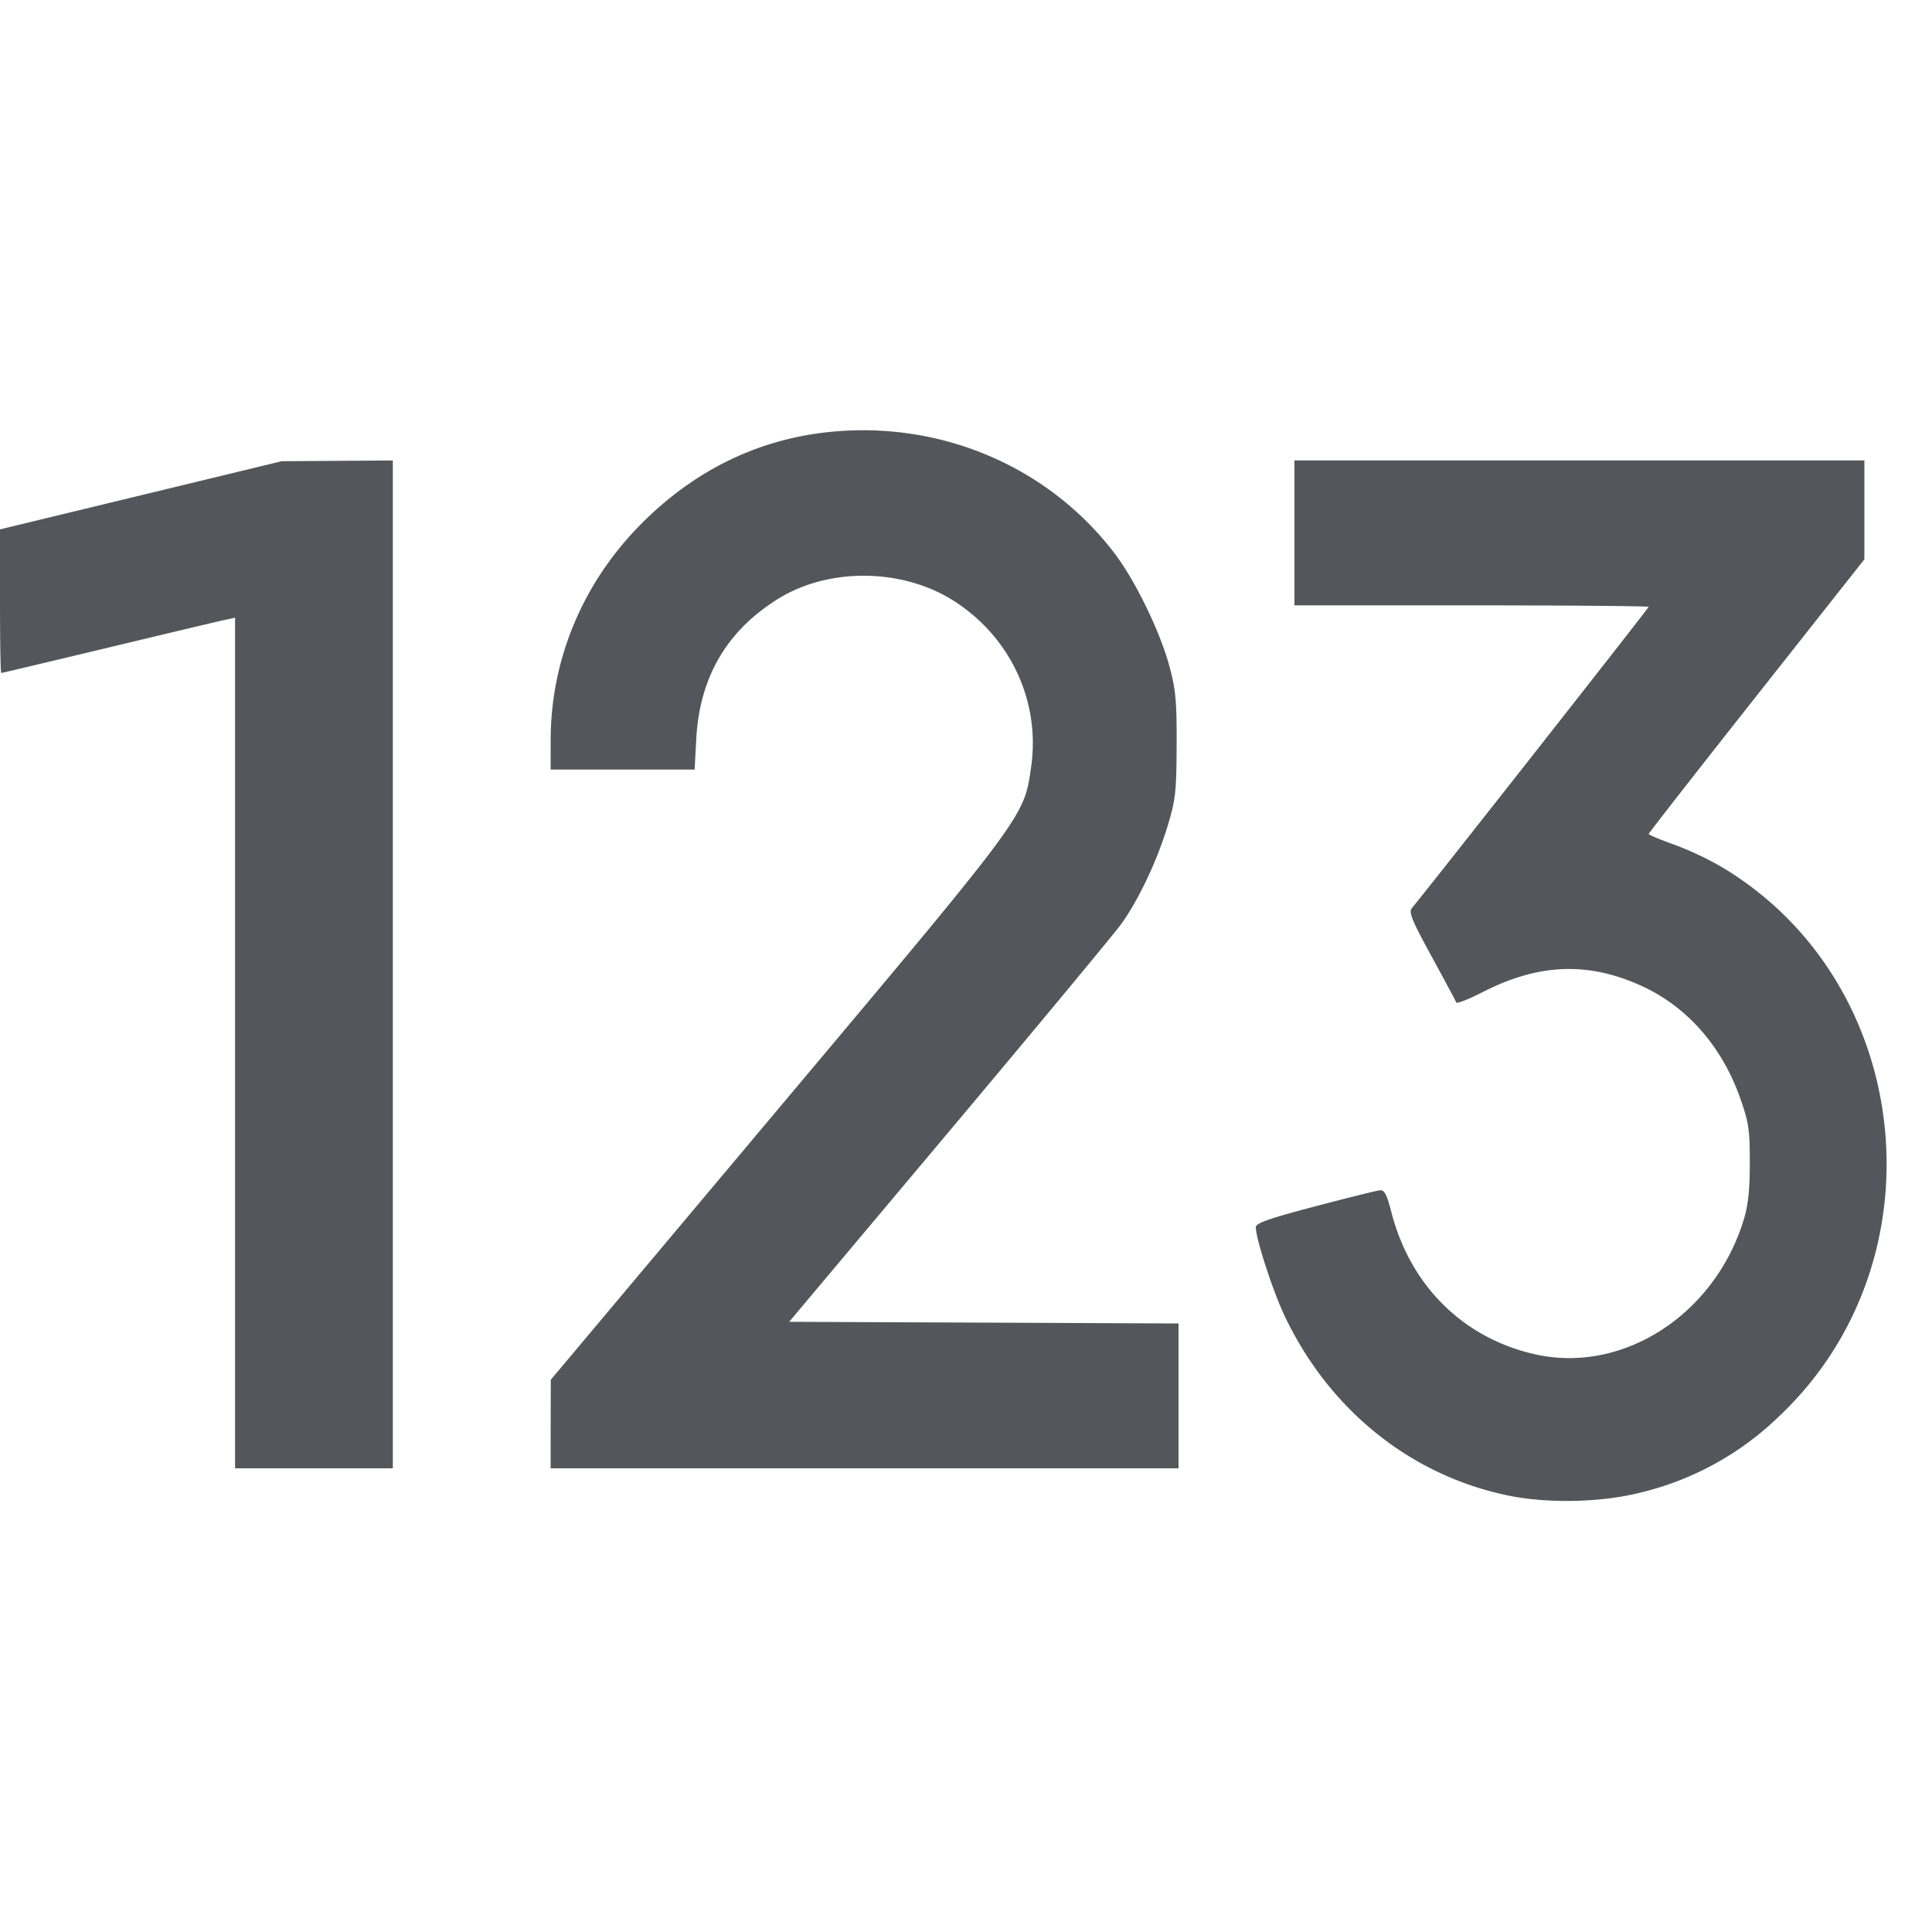
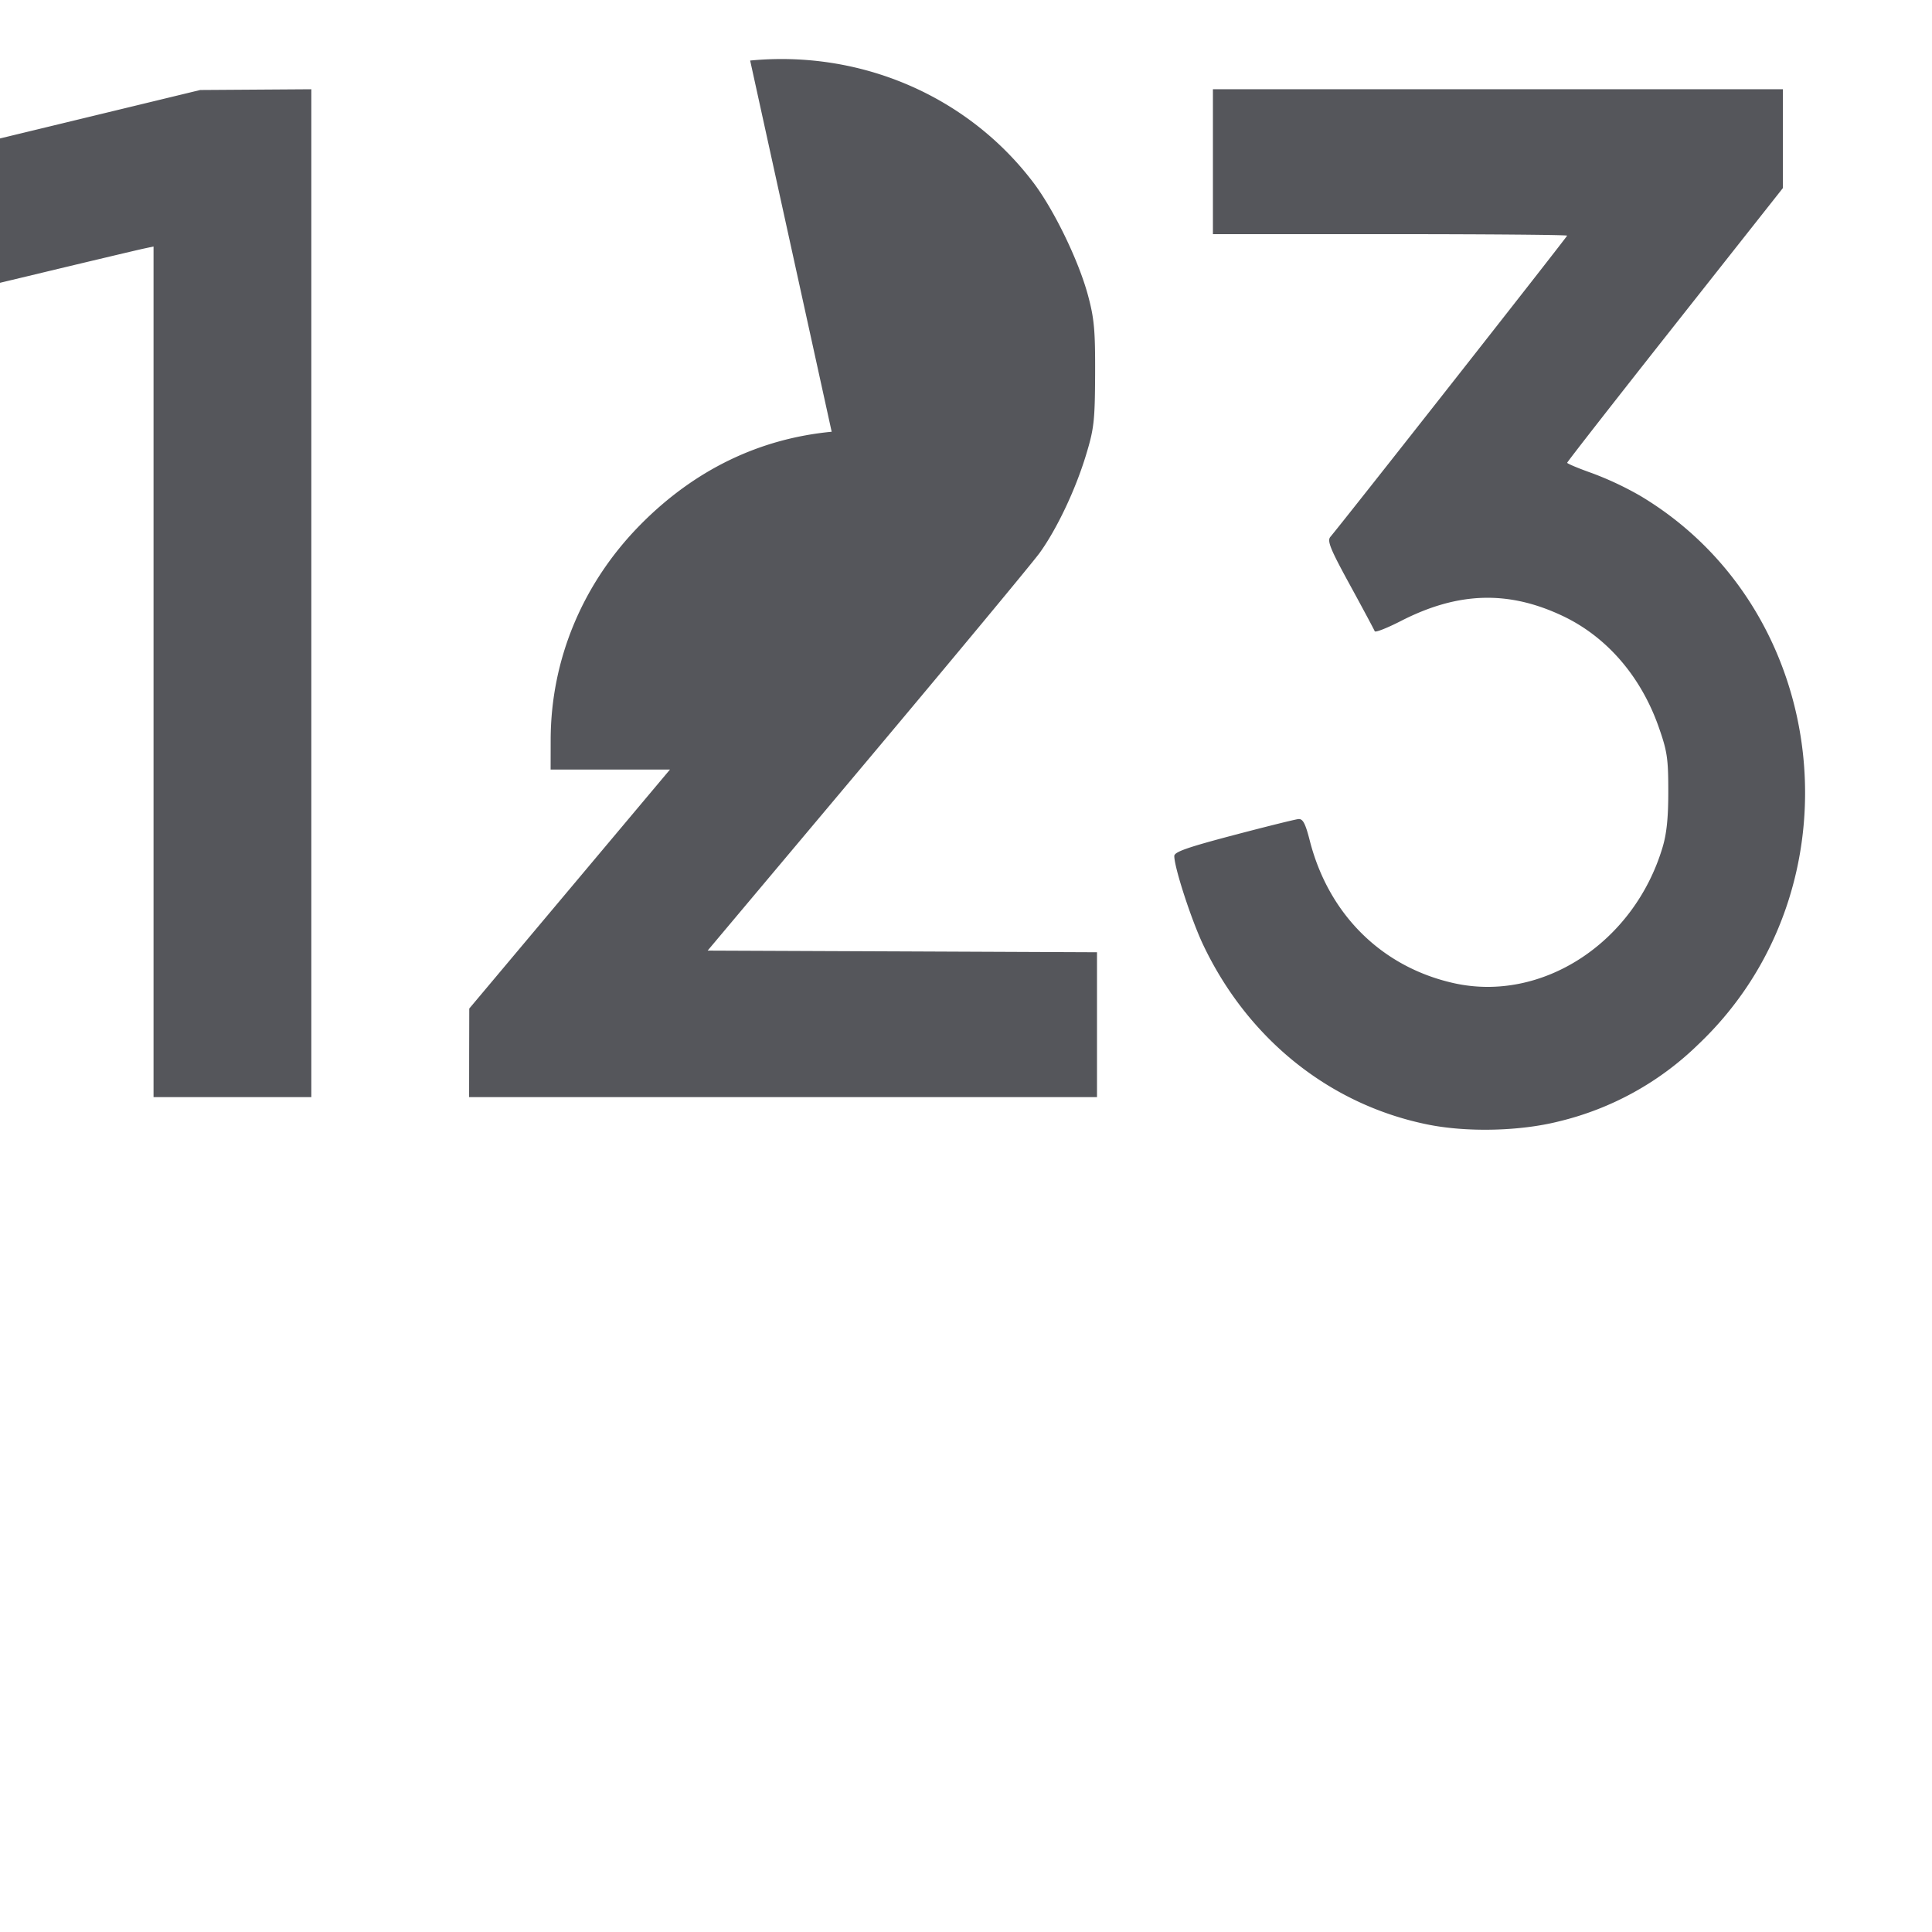
<svg xmlns="http://www.w3.org/2000/svg" height="36" viewBox="0 0 36 36" width="36">
-   <path d="m15.497 8.045c-1.353.129-2.556.713-3.559 1.727-1.08 1.092-1.675 2.516-1.677 4.013l-.001.555h2.683l.032-.585c.064-1.137.567-1.998 1.515-2.591.955-.598 2.344-.579 3.304.046 1.046.68 1.594 1.871 1.419 3.085-.134.93-.07.844-4.719 6.377l-4.231 5.038-.002.825-.001.825h11.7v-2.699l-3.627-.016-3.628-.015 2.974-3.54c1.635-1.947 3.08-3.689 3.212-3.87.322-.446.668-1.176.866-1.83.148-.487.164-.634.168-1.5.003-.82-.016-1.035-.133-1.47-.174-.647-.634-1.595-1.02-2.104-1.223-1.611-3.215-2.469-5.275-2.271m-12.872 1.184-2.625.635v1.338c0 .736.01 1.338.023 1.338.012 0 .91-.213 1.995-.473 1.085-.261 2.06-.492 2.167-.515l.195-.042v15.85h2.94v-18.78l-1.035.007-1.035.007zm21.495.701v1.35h3.3c1.815 0 3.3.013 3.3.028 0 .023-4.162 5.318-4.411 5.612-.064.075-.004.224.366.9.243.445.45.832.46.859.01.028.233-.06.496-.195 1.06-.541 1.997-.569 3.012-.087.814.387 1.449 1.12 1.781 2.06.161.457.181.589.181 1.203.001.492-.03.793-.108 1.05-.534 1.778-2.246 2.891-3.886 2.527-1.343-.299-2.334-1.279-2.686-2.655-.082-.322-.129-.41-.211-.403-.058.005-.602.14-1.209.3-.864.228-1.105.312-1.105.389 0 .214.317 1.188.538 1.654.833 1.753 2.35 2.971 4.166 3.345.74.153 1.734.13 2.465-.055a5.578 5.578 0 0 0 2.596-1.435c3.055-2.897 2.51-8.072-1.077-10.218a6 6 0 0 0 -.9-.424c-.257-.091-.467-.179-.467-.195s.905-1.175 2.01-2.574l2.009-2.544v-1.842h-10.62z" fill="#55565b" />
+   <path d="m15.497 8.045c-1.353.129-2.556.713-3.559 1.727-1.08 1.092-1.675 2.516-1.677 4.013l-.001.555h2.683l.032-.585l-4.231 5.038-.002.825-.001.825h11.7v-2.699l-3.627-.016-3.628-.015 2.974-3.54c1.635-1.947 3.08-3.689 3.212-3.87.322-.446.668-1.176.866-1.83.148-.487.164-.634.168-1.5.003-.82-.016-1.035-.133-1.47-.174-.647-.634-1.595-1.02-2.104-1.223-1.611-3.215-2.469-5.275-2.271m-12.872 1.184-2.625.635v1.338c0 .736.01 1.338.023 1.338.012 0 .91-.213 1.995-.473 1.085-.261 2.06-.492 2.167-.515l.195-.042v15.85h2.94v-18.78l-1.035.007-1.035.007zm21.495.701v1.35h3.3c1.815 0 3.3.013 3.3.028 0 .023-4.162 5.318-4.411 5.612-.064.075-.004.224.366.9.243.445.45.832.46.859.01.028.233-.06.496-.195 1.06-.541 1.997-.569 3.012-.087.814.387 1.449 1.12 1.781 2.06.161.457.181.589.181 1.203.001.492-.03.793-.108 1.05-.534 1.778-2.246 2.891-3.886 2.527-1.343-.299-2.334-1.279-2.686-2.655-.082-.322-.129-.41-.211-.403-.058.005-.602.14-1.209.3-.864.228-1.105.312-1.105.389 0 .214.317 1.188.538 1.654.833 1.753 2.35 2.971 4.166 3.345.74.153 1.734.13 2.465-.055a5.578 5.578 0 0 0 2.596-1.435c3.055-2.897 2.51-8.072-1.077-10.218a6 6 0 0 0 -.9-.424c-.257-.091-.467-.179-.467-.195s.905-1.175 2.01-2.574l2.009-2.544v-1.842h-10.62z" fill="#55565b" />
</svg>